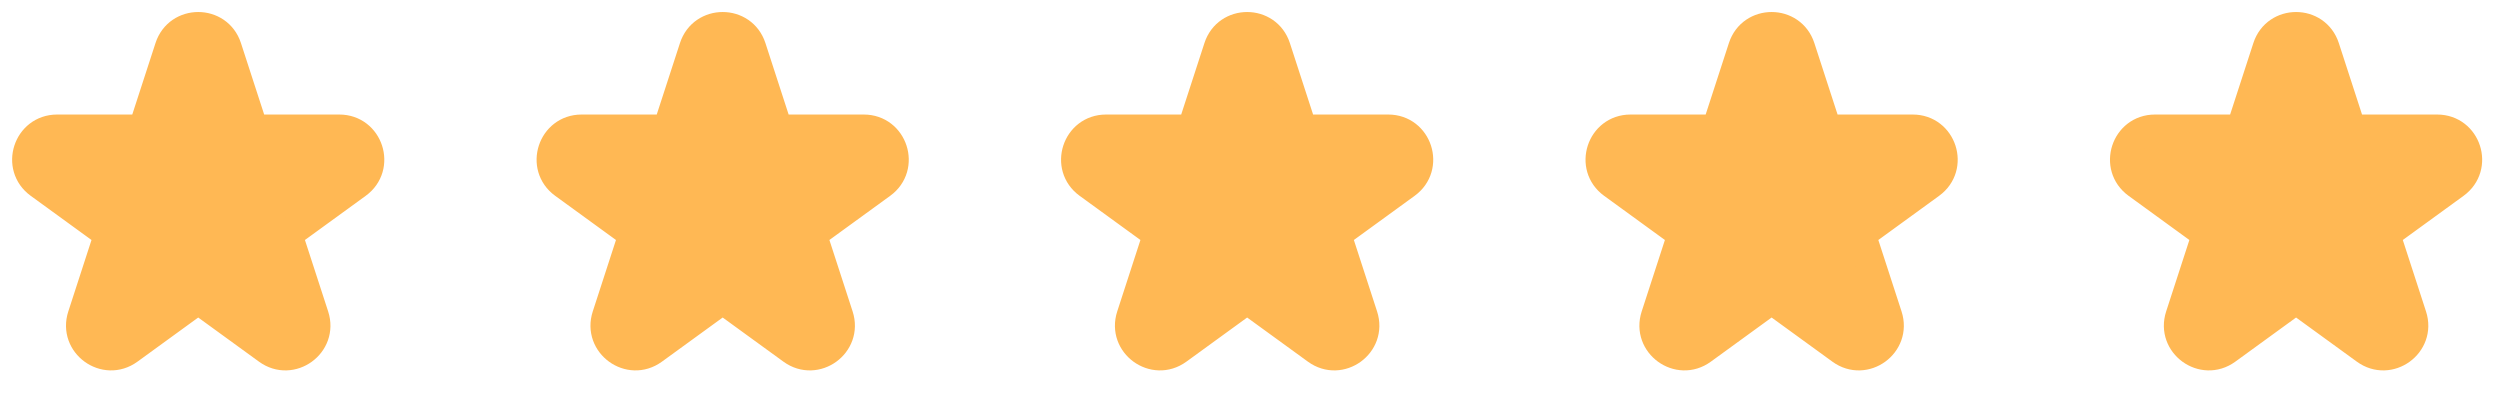
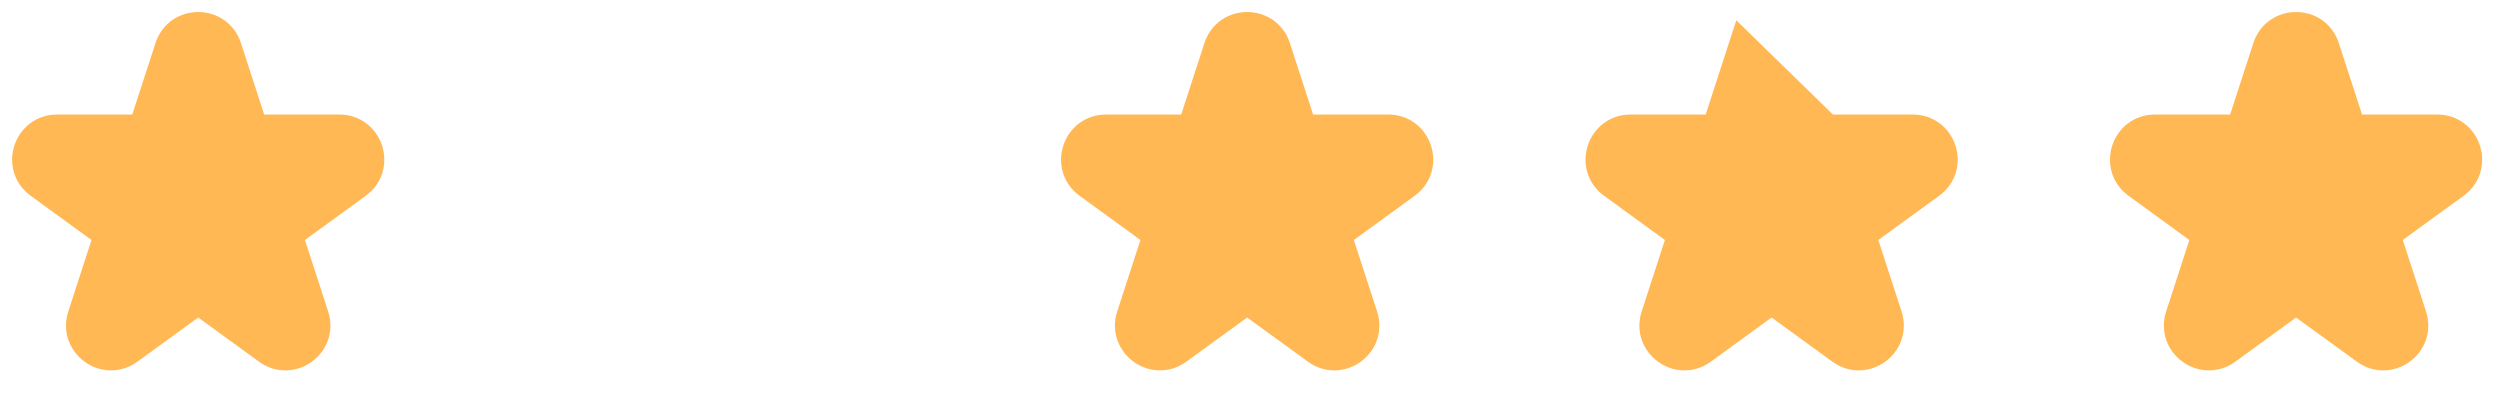
<svg xmlns="http://www.w3.org/2000/svg" fill="none" viewBox="0 0 252 41" height="41" width="252">
  <path stroke-width="3" stroke="#FFB854" fill="#FFB854" d="M17.101 4.804C18.007 2.014 21.955 2.014 22.861 4.804L25.532 13.025C25.536 13.037 25.547 13.045 25.56 13.045H34.204C37.138 13.045 38.358 16.8 35.984 18.524L28.991 23.606C28.981 23.613 28.977 23.626 28.98 23.638L31.652 31.86C32.559 34.65 29.365 36.97 26.991 35.245L19.997 30.164C19.987 30.157 19.974 30.157 19.964 30.164L12.97 35.245C10.596 36.969 7.403 34.65 8.31 31.86L10.98 23.638C10.984 23.626 10.981 23.613 10.971 23.606L3.977 18.524C1.603 16.8 2.823 13.045 5.757 13.045H14.401C14.414 13.045 14.425 13.037 14.429 13.025L17.101 4.804Z" />
-   <path stroke-width="3" stroke="#FFB854" fill="#FFB854" d="M69.967 4.804C70.874 2.014 74.821 2.014 75.728 4.804L78.398 13.025C78.402 13.037 78.413 13.045 78.426 13.045H87.07C90.004 13.045 91.224 16.8 88.851 18.524L81.857 23.606C81.847 23.613 81.843 23.626 81.847 23.638L84.519 31.86C85.425 34.65 82.231 36.97 79.857 35.245L72.863 30.164C72.853 30.157 72.84 30.157 72.83 30.164L65.836 35.245C63.462 36.969 60.269 34.65 61.176 31.86L63.847 23.638C63.85 23.626 63.847 23.613 63.837 23.606L56.843 18.524C54.469 16.8 55.689 13.045 58.623 13.045H67.268C67.28 13.045 67.291 13.037 67.295 13.025L69.967 4.804Z" />
  <path stroke-width="3" stroke="#FFB854" fill="#FFB854" d="M122.833 4.804C123.739 2.014 127.687 2.014 128.593 4.804L131.264 13.025C131.268 13.037 131.279 13.045 131.292 13.045H139.936C142.87 13.045 144.09 16.8 141.716 18.524L134.723 23.606C134.713 23.613 134.709 23.626 134.712 23.638L137.384 31.86C138.291 34.65 135.097 36.97 132.723 35.245L125.729 30.164C125.719 30.157 125.706 30.157 125.696 30.164L118.702 35.245C116.328 36.969 113.135 34.65 114.042 31.86L116.712 23.638C116.716 23.626 116.713 23.613 116.703 23.606L109.708 18.524C107.335 16.8 108.555 13.045 111.489 13.045H120.133C120.146 13.045 120.157 13.037 120.161 13.025L122.833 4.804Z" />
-   <path stroke-width="3" stroke="#FFB854" fill="#FFB854" d="M175.699 4.804C176.606 2.014 180.553 2.014 181.46 4.804L184.131 13.025C184.135 13.037 184.146 13.045 184.158 13.045H192.803C195.737 13.045 196.957 16.8 194.583 18.524L187.59 23.606C187.58 23.613 187.575 23.626 187.579 23.638L190.251 31.86C191.157 34.65 187.963 36.97 185.59 35.245L178.596 30.164C178.586 30.157 178.572 30.157 178.562 30.164L171.568 35.245C169.195 36.969 166.002 34.65 166.908 31.86L169.579 23.638C169.583 23.626 169.579 23.613 169.569 23.606L162.575 18.524C160.202 16.8 161.422 13.045 164.355 13.045H173C173.012 13.045 173.024 13.037 173.027 13.025L175.699 4.804Z" />
+   <path stroke-width="3" stroke="#FFB854" fill="#FFB854" d="M175.699 4.804L184.131 13.025C184.135 13.037 184.146 13.045 184.158 13.045H192.803C195.737 13.045 196.957 16.8 194.583 18.524L187.59 23.606C187.58 23.613 187.575 23.626 187.579 23.638L190.251 31.86C191.157 34.65 187.963 36.97 185.59 35.245L178.596 30.164C178.586 30.157 178.572 30.157 178.562 30.164L171.568 35.245C169.195 36.969 166.002 34.65 166.908 31.86L169.579 23.638C169.583 23.626 169.579 23.613 169.569 23.606L162.575 18.524C160.202 16.8 161.422 13.045 164.355 13.045H173C173.012 13.045 173.024 13.037 173.027 13.025L175.699 4.804Z" />
  <path stroke-width="3" stroke="#FFB854" fill="#FFB854" d="M228.565 4.804C229.472 2.014 233.419 2.014 234.326 4.804L236.997 13.025C237 13.037 237.012 13.045 237.024 13.045H245.668C248.602 13.045 249.822 16.8 247.449 18.524L240.456 23.606C240.446 23.613 240.441 23.626 240.445 23.638L243.117 31.86C244.023 34.65 240.829 36.97 238.456 35.245L231.461 30.164C231.451 30.157 231.438 30.157 231.428 30.164L224.434 35.245C222.061 36.969 218.867 34.65 219.774 31.86L222.445 23.638C222.449 23.626 222.445 23.613 222.435 23.606L215.441 18.524C213.067 16.8 214.287 13.045 217.221 13.045H225.866C225.878 13.045 225.889 13.037 225.893 13.025L228.565 4.804Z" />
</svg>